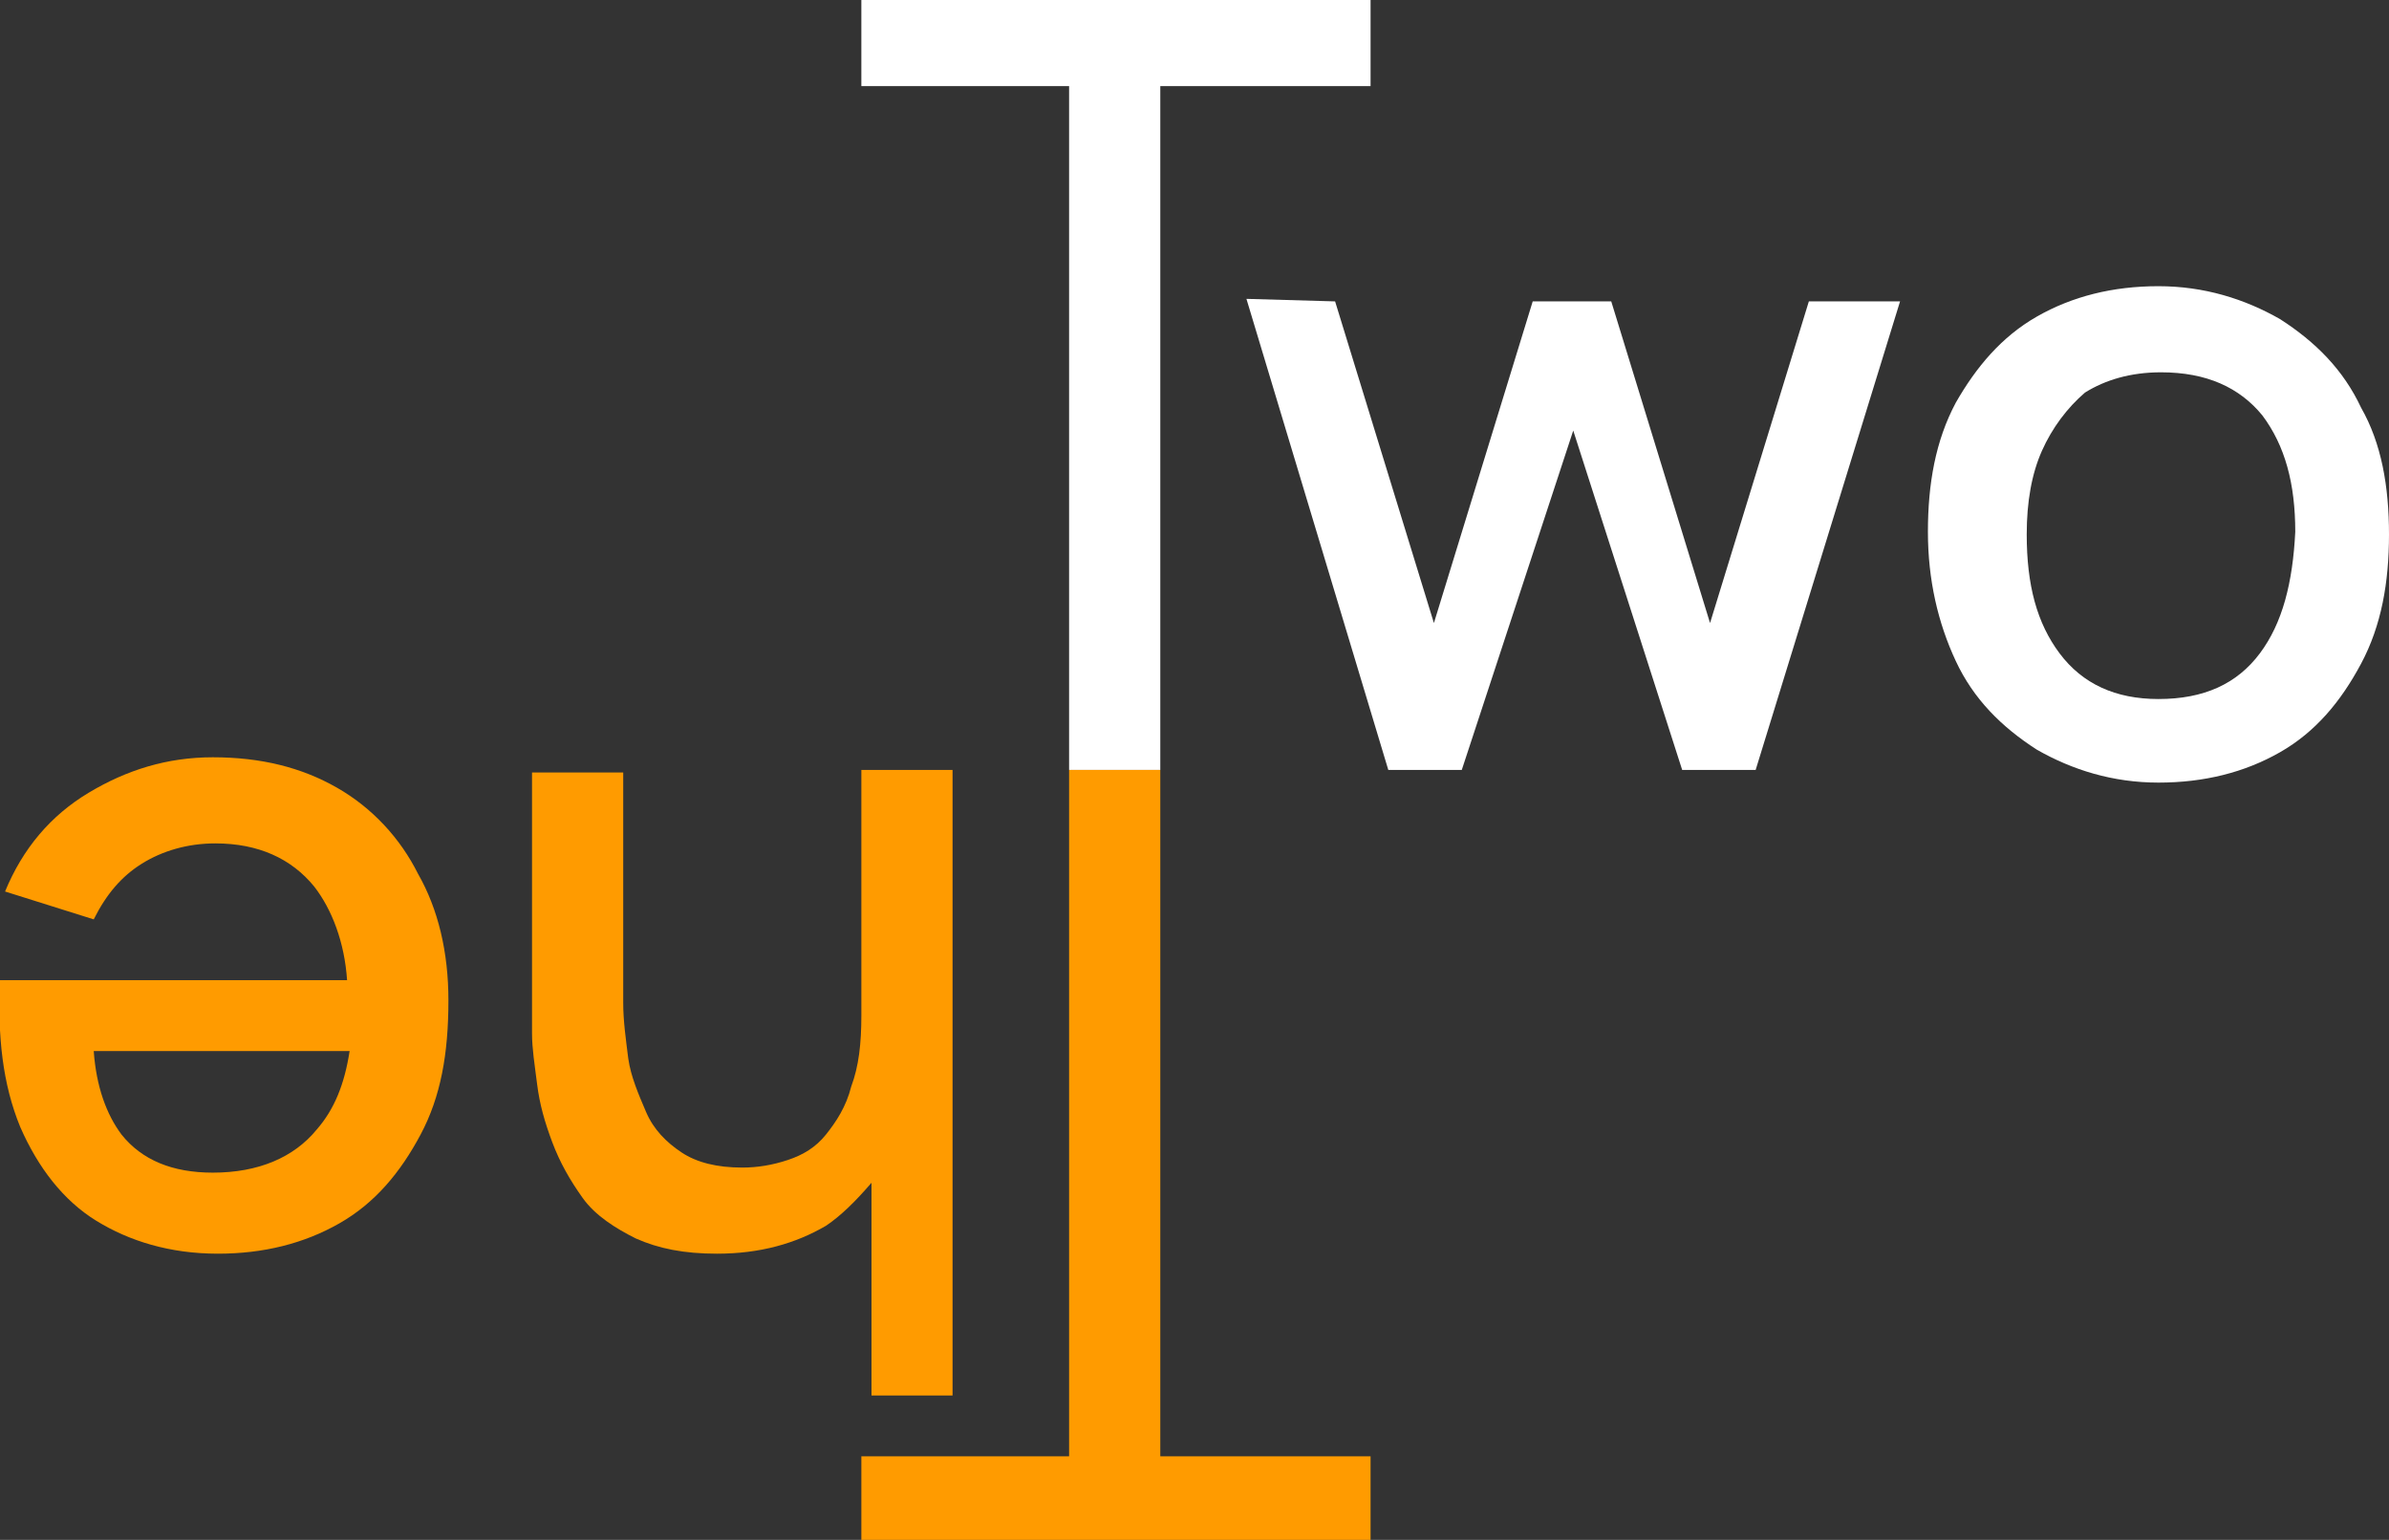
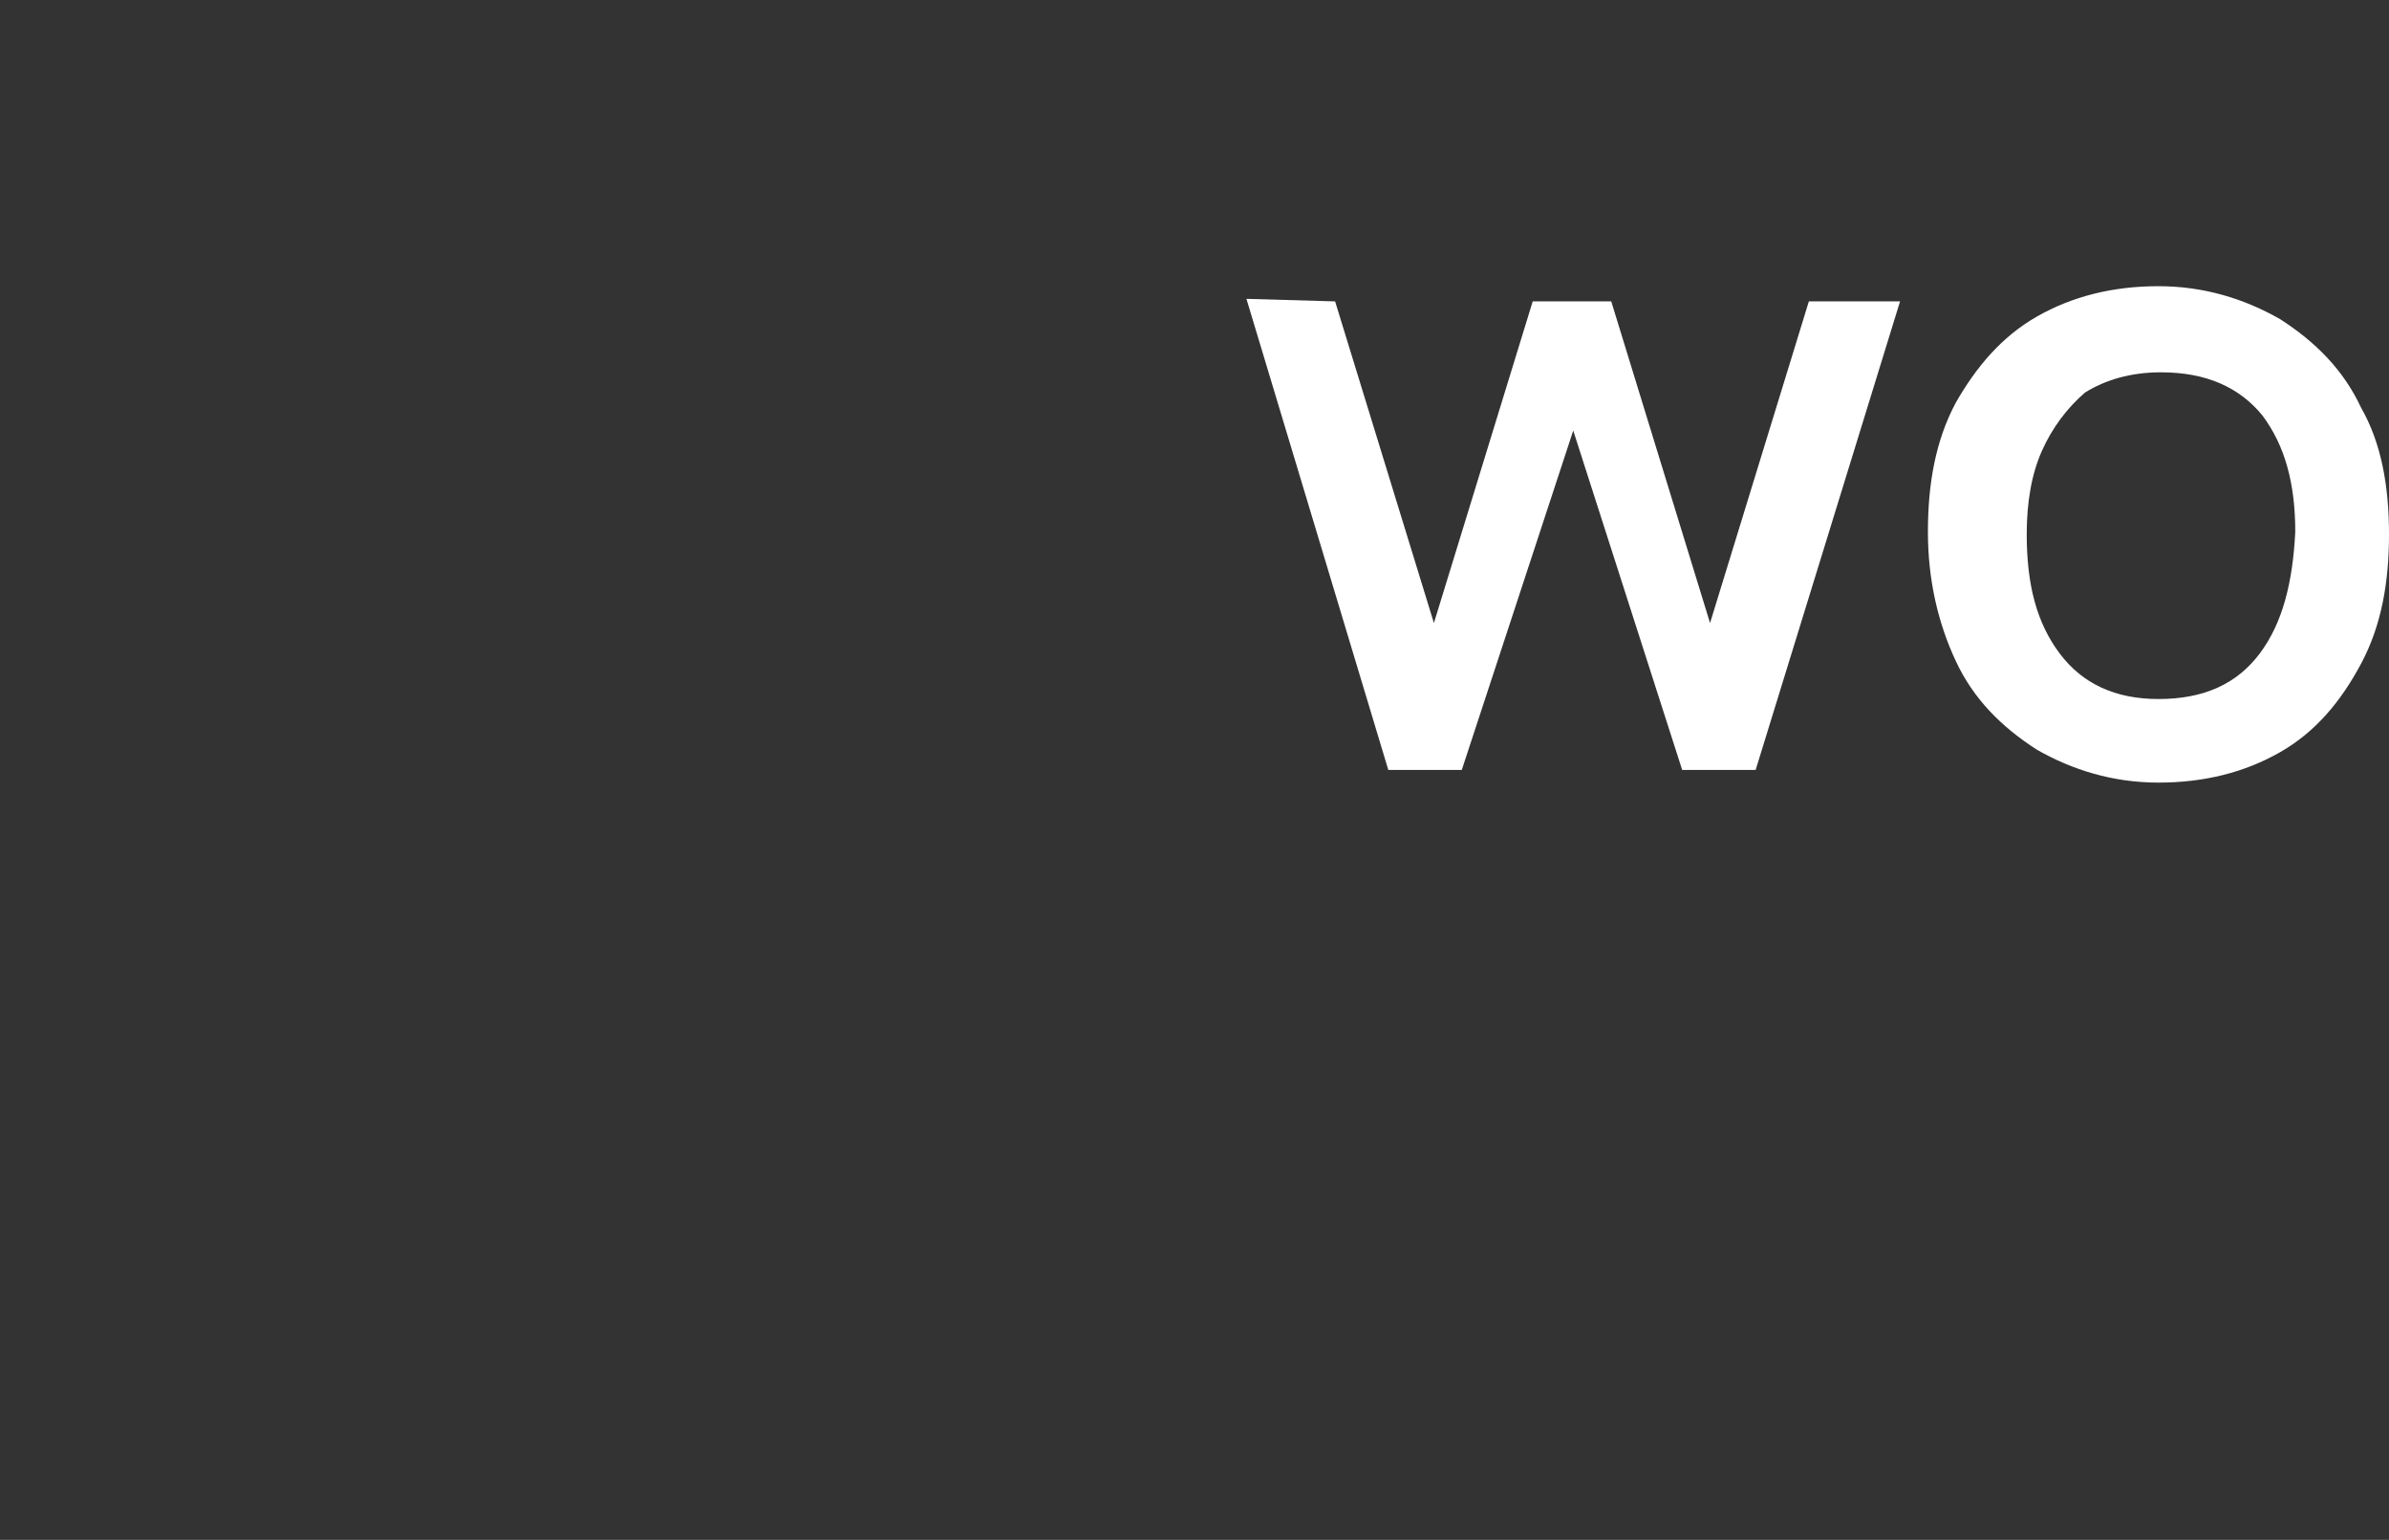
<svg xmlns="http://www.w3.org/2000/svg" version="1.1" id="Ebene_1" x="0px" y="0px" viewBox="0 0 94.3 60.8" style="enable-background:new 0 0 94.3 60.8;" xml:space="preserve">
  <rect x="0" y="0" width="94.3" height="60.8" fill="#333333" stroke="none" />
  <style type="text/css">
	.st0{fill:#FFFFFF;}
	.st1{fill:#FF9B00;}
</style>
  <g>
-     <polygon class="st0" points="54.1,0 34,0 34,3.4 42.2,3.4 42.2,30.4 45.8,30.4 45.8,3.4 54.1,3.4" />
    <polygon class="st0" points="67.5,24.6 63.6,11.9 60.5,11.9 56.6,24.6 52.7,11.9 49.2,11.8 54.8,30.4 57.7,30.4 62.1,17 66.4,30.4    69.3,30.4 75,11.9 71.4,11.9" />
    <path class="st0" d="M93.2,16.1c-0.7-1.5-1.8-2.6-3.2-3.5c-1.4-0.8-3-1.3-4.8-1.3s-3.4,0.4-4.8,1.2s-2.4,2-3.2,3.4   c-0.8,1.5-1.1,3.2-1.1,5.1s0.4,3.6,1.1,5.1s1.8,2.6,3.2,3.5c1.4,0.8,3,1.3,4.8,1.3s3.4-0.4,4.8-1.2c1.4-0.8,2.4-2,3.2-3.5   c0.8-1.5,1.1-3.2,1.1-5.1C94.3,19.2,94,17.5,93.2,16.1z M89.2,25.8c-0.9,1.2-2.2,1.8-4,1.8c-1.7,0-3-0.6-3.9-1.8   c-0.9-1.2-1.3-2.7-1.3-4.7c0-1.3,0.2-2.4,0.6-3.3s1-1.7,1.7-2.3c0.8-0.5,1.8-0.8,3-0.8c1.8,0,3.1,0.6,4,1.7   c0.9,1.2,1.3,2.7,1.3,4.6C90.5,23,90.1,24.6,89.2,25.8z" />
  </g>
  <g>
-     <polygon class="st1" points="45.8,57.5 45.8,30.4 42.2,30.4 42.2,57.5 34,57.5 34,60.8 54.1,60.8 54.1,57.5" />
-     <path class="st1" d="M34.4,46.7v8.4h3.2V30.4H34v9.7c0,1.1-0.1,2-0.4,2.8c-0.2,0.8-0.6,1.4-1,1.9s-0.9,0.8-1.5,1s-1.2,0.3-1.8,0.3   c-1,0-1.8-0.2-2.4-0.6c-0.6-0.4-1.1-0.9-1.4-1.6c-0.3-0.7-0.6-1.4-0.7-2.1c-0.1-0.8-0.2-1.5-0.2-2.2v-9.1H21v10.3   c0,0.6,0.1,1.2,0.2,2s0.3,1.5,0.6,2.3s0.7,1.5,1.2,2.2s1.3,1.2,2.1,1.6c0.9,0.4,1.9,0.6,3.2,0.6c1.7,0,3.1-0.4,4.3-1.1   C33.2,48,33.8,47.4,34.4,46.7z" />
-     <path class="st1" d="M13.3,31.1c-1.4-0.8-3-1.2-4.9-1.2c-1.8,0-3.4,0.5-4.9,1.4c-1.5,0.9-2.6,2.2-3.3,3.9l3.5,1.1   c0.5-1,1.1-1.7,1.9-2.2s1.8-0.8,2.9-0.8c1.7,0,3,0.6,3.9,1.7c0.7,0.9,1.2,2.2,1.3,3.7H3.6H1.8H0c-0.1,2.2,0.1,4.1,0.8,5.8   c0.7,1.6,1.7,2.9,3,3.7s2.9,1.3,4.8,1.3c1.8,0,3.4-0.4,4.8-1.2s2.4-2,3.2-3.5s1.1-3.2,1.1-5.3c0-1.9-0.4-3.6-1.2-5   C15.8,33.1,14.7,31.9,13.3,31.1z M12.5,44.6c-0.9,1.1-2.3,1.7-4.1,1.7c-1.6,0-2.8-0.5-3.6-1.5c-0.6-0.8-1-1.9-1.1-3.3h10.1   C13.6,42.8,13.2,43.8,12.5,44.6z" />
-   </g>
+     </g>
</svg>